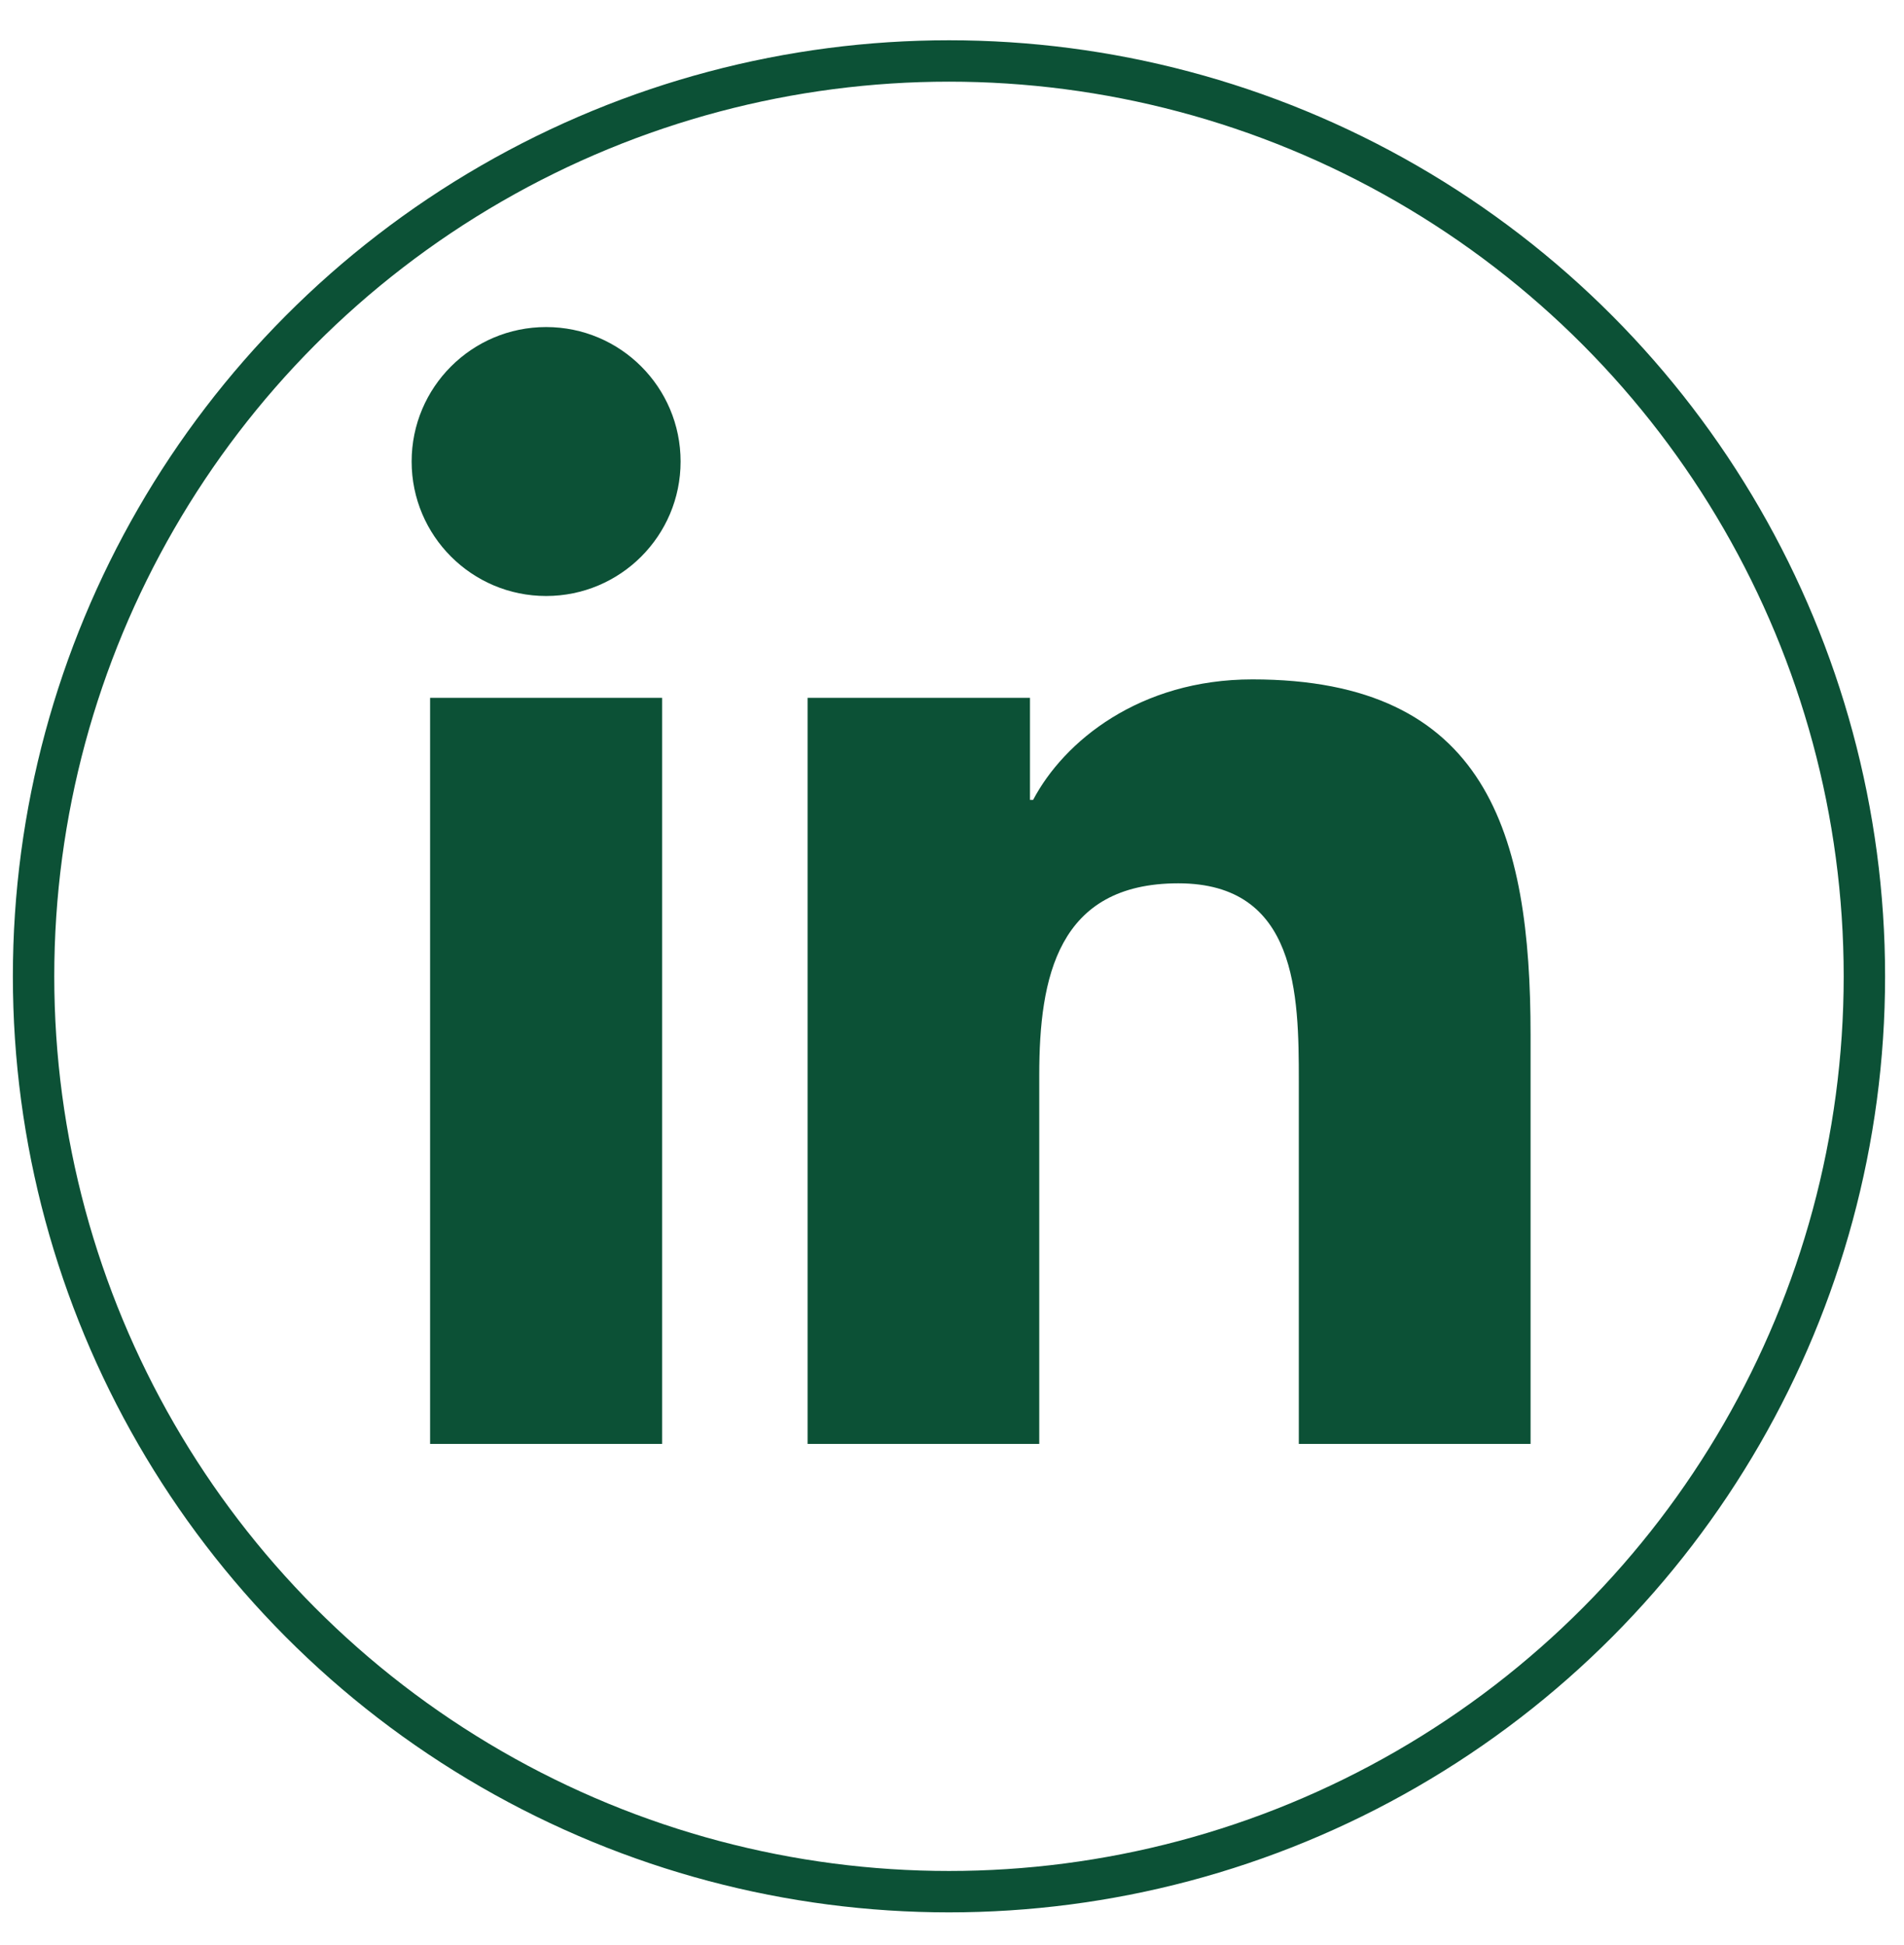
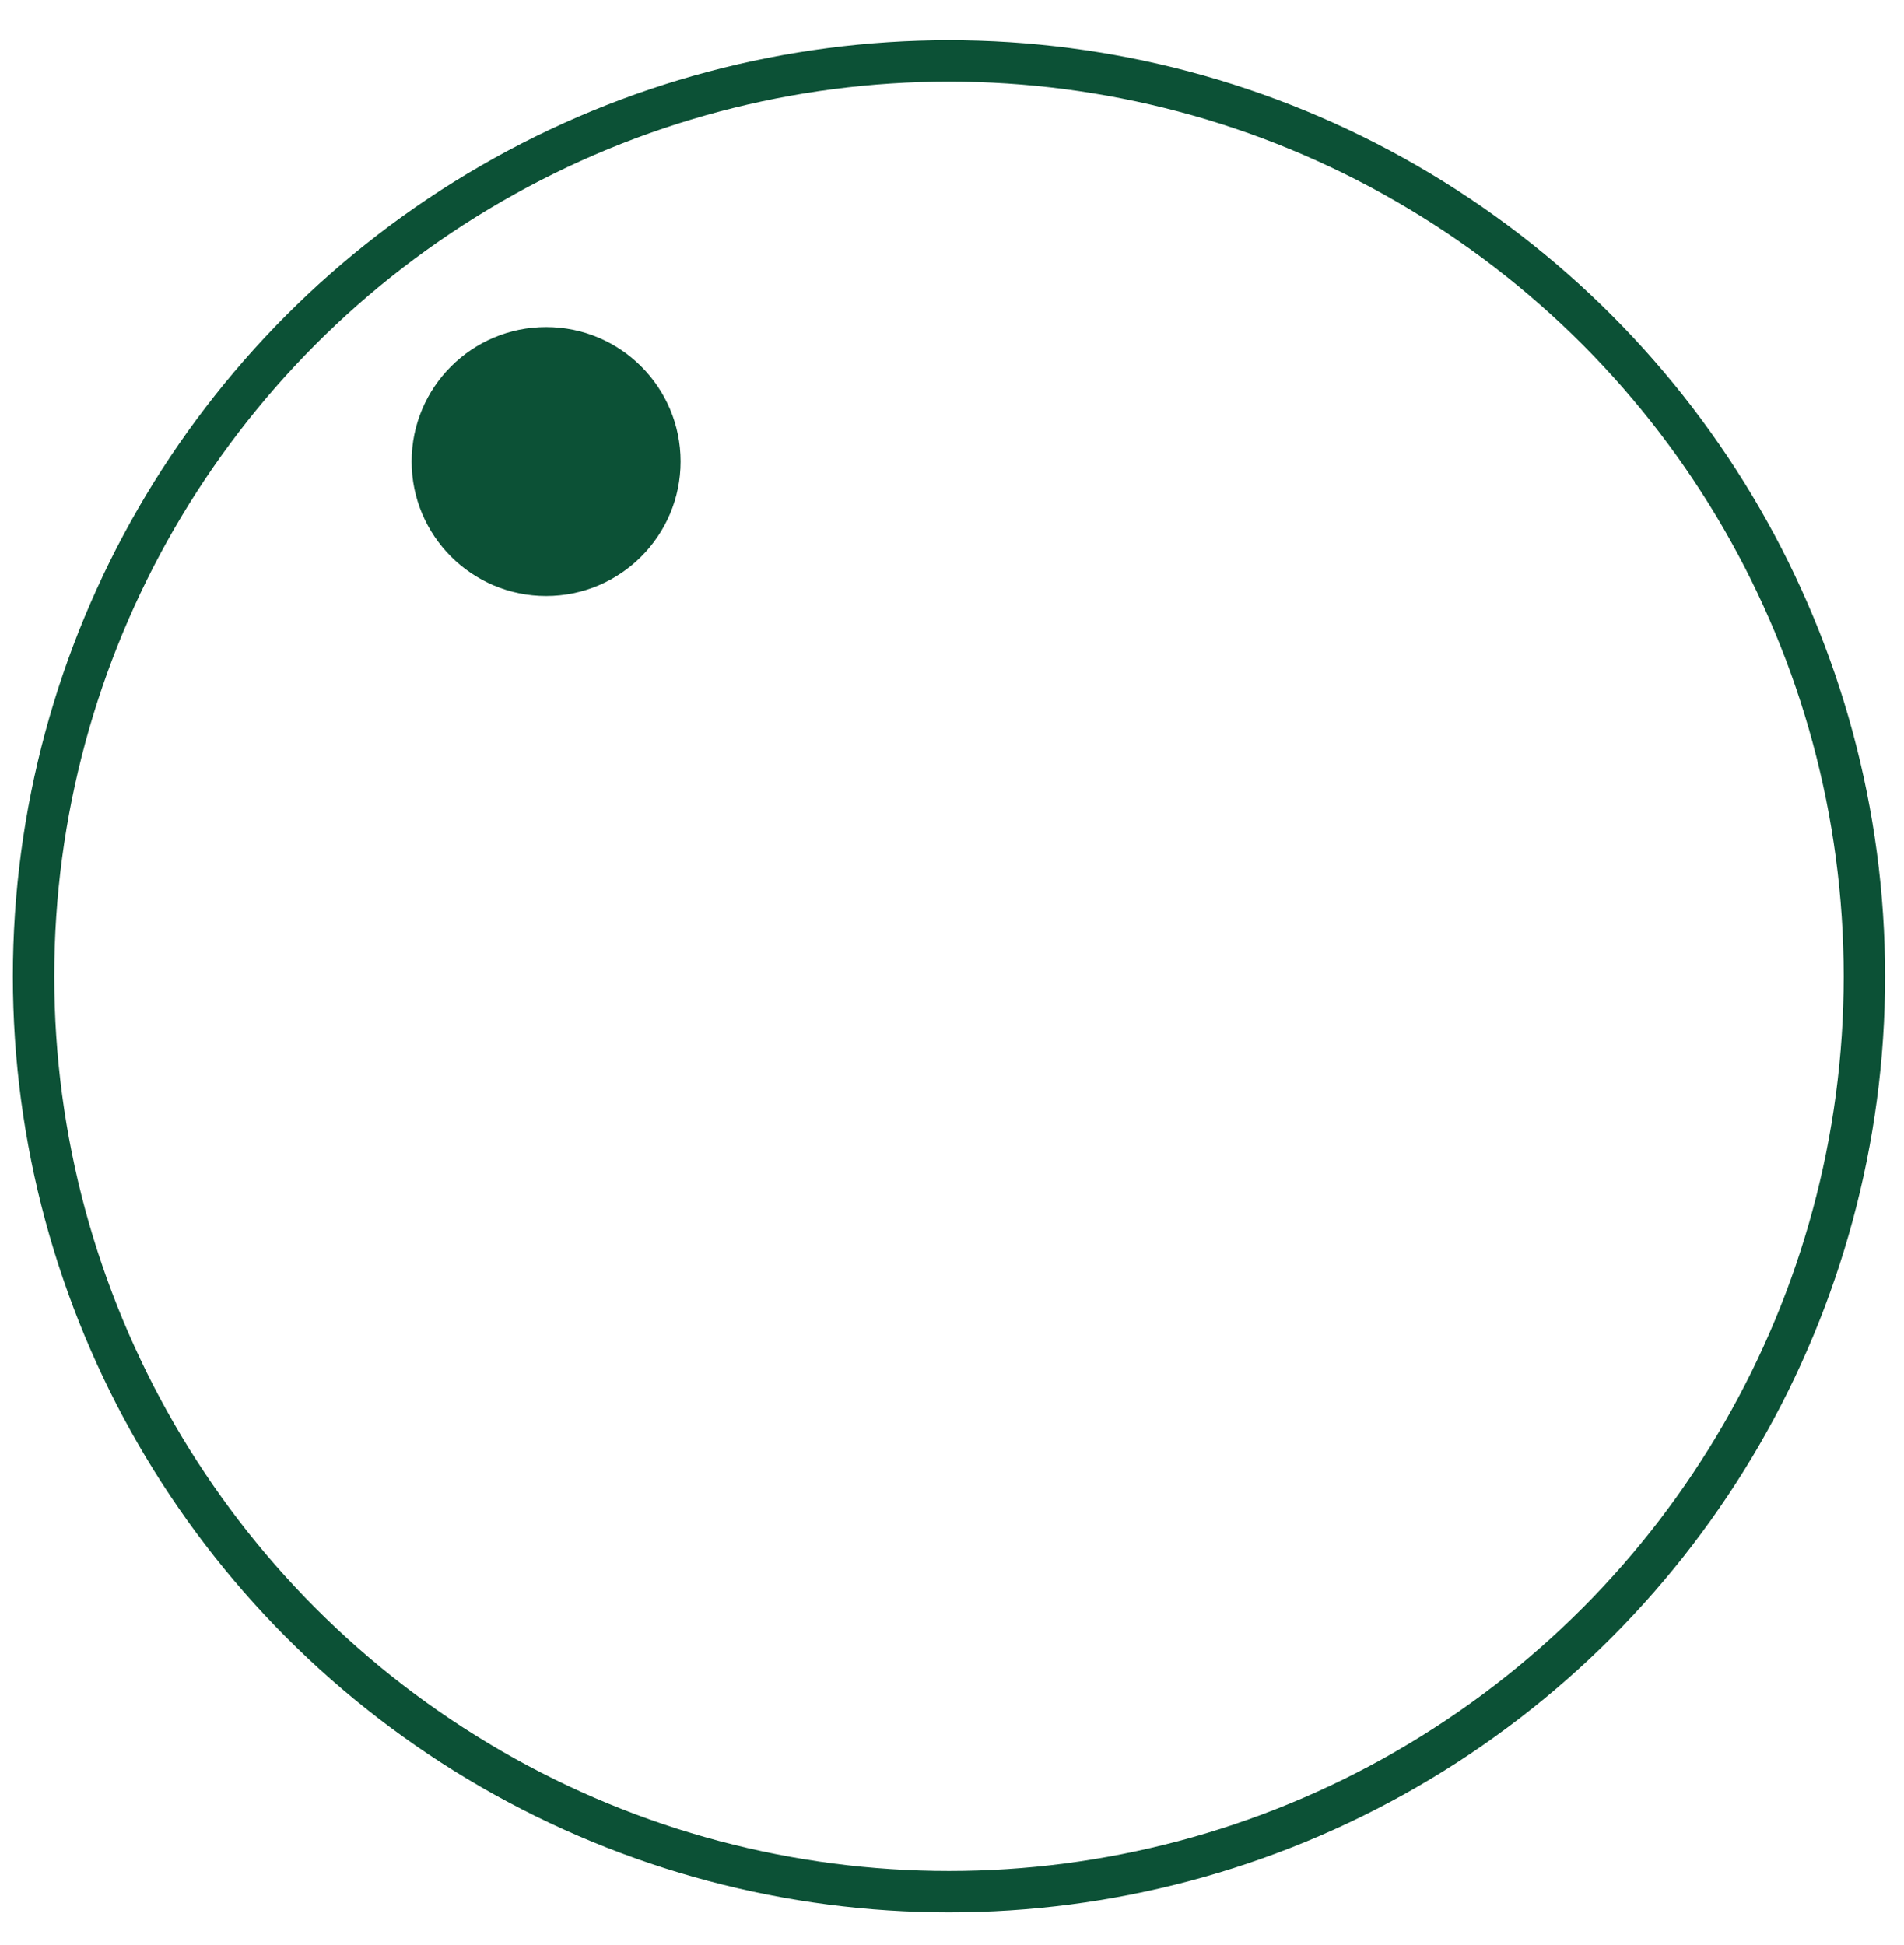
<svg xmlns="http://www.w3.org/2000/svg" width="46" height="47" viewBox="0 0 46 47" fill="none">
  <circle cx="22.927" cy="23.589" r="22.116" stroke="#0C5136" />
  <path d="M13.194 14.4C14.989 14.4 16.443 12.945 16.443 11.151C16.443 9.356 14.989 7.902 13.194 7.902C11.4 7.902 9.945 9.356 9.945 11.151C9.945 12.945 11.4 14.4 13.194 14.4Z" fill="#0C5136" />
-   <path d="M19.511 16.86V34.886H25.108V25.972C25.108 23.62 25.551 21.342 28.467 21.342C31.343 21.342 31.379 24.031 31.379 26.12V34.887H36.978V25.002C36.978 20.147 35.933 16.415 30.258 16.415C27.533 16.415 25.706 17.91 24.96 19.326H24.884V16.86H19.511ZM10.391 16.86H15.997V34.886H10.391V16.86Z" fill="#0C5136" />
</svg>